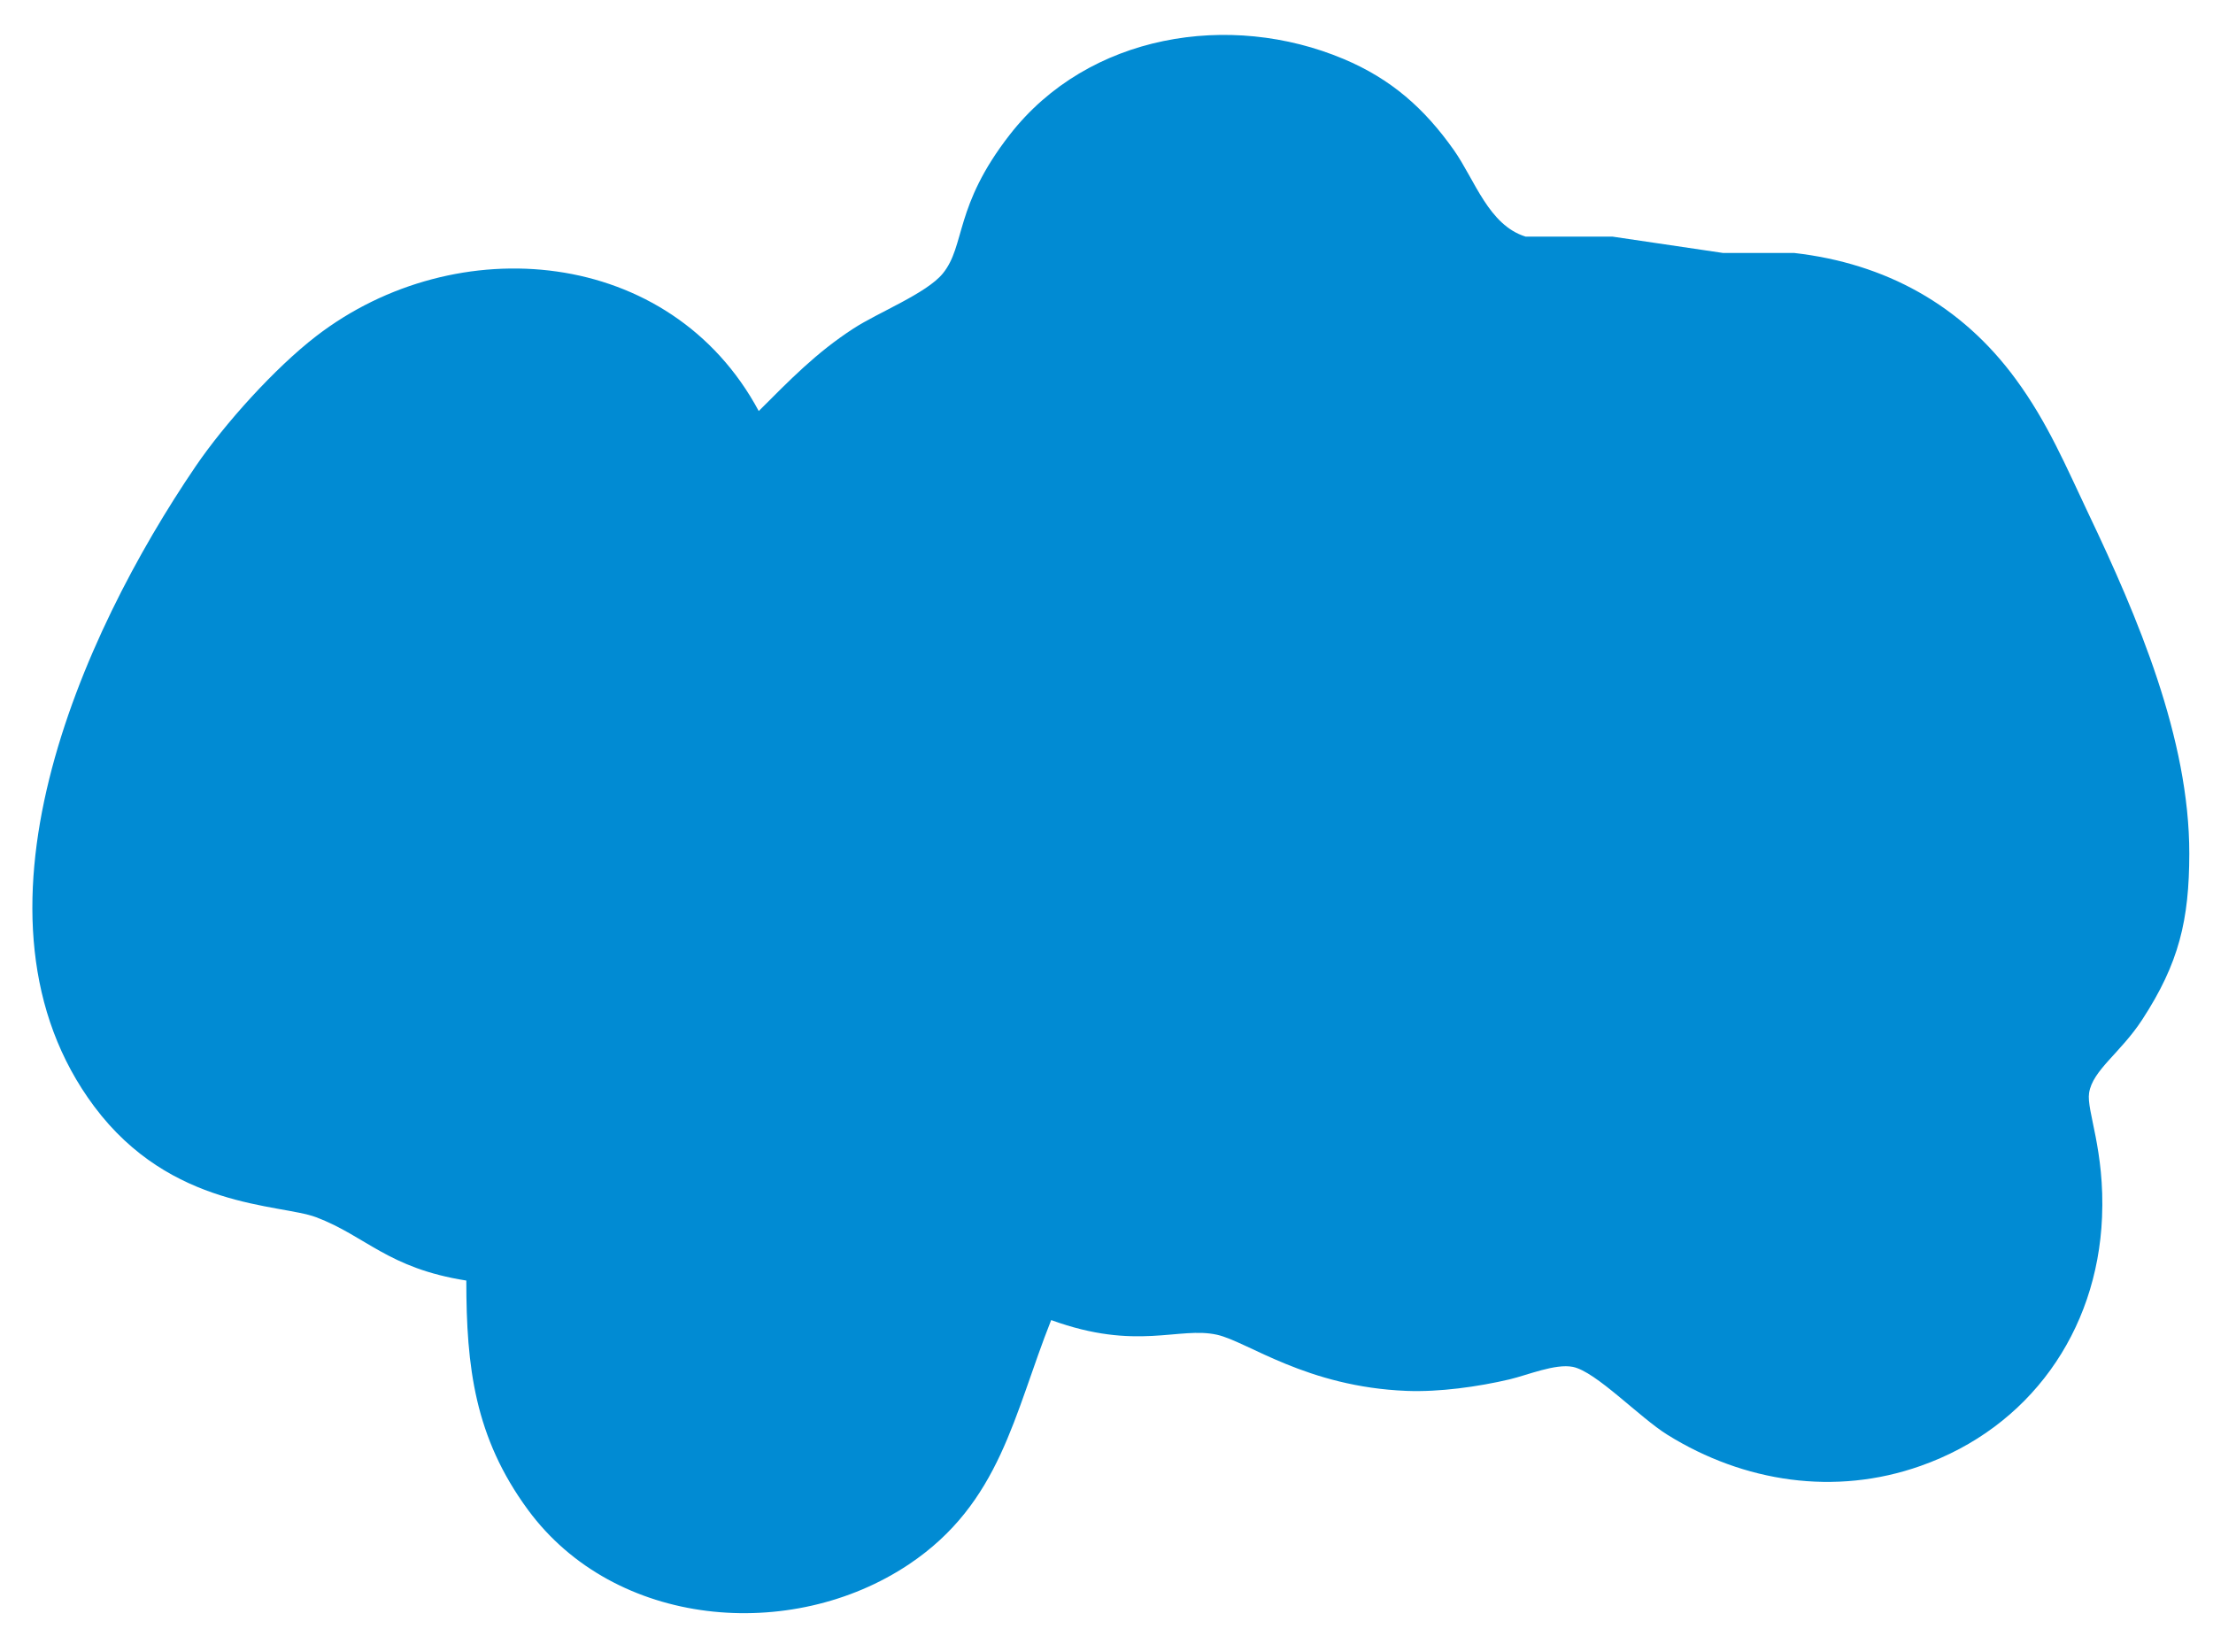
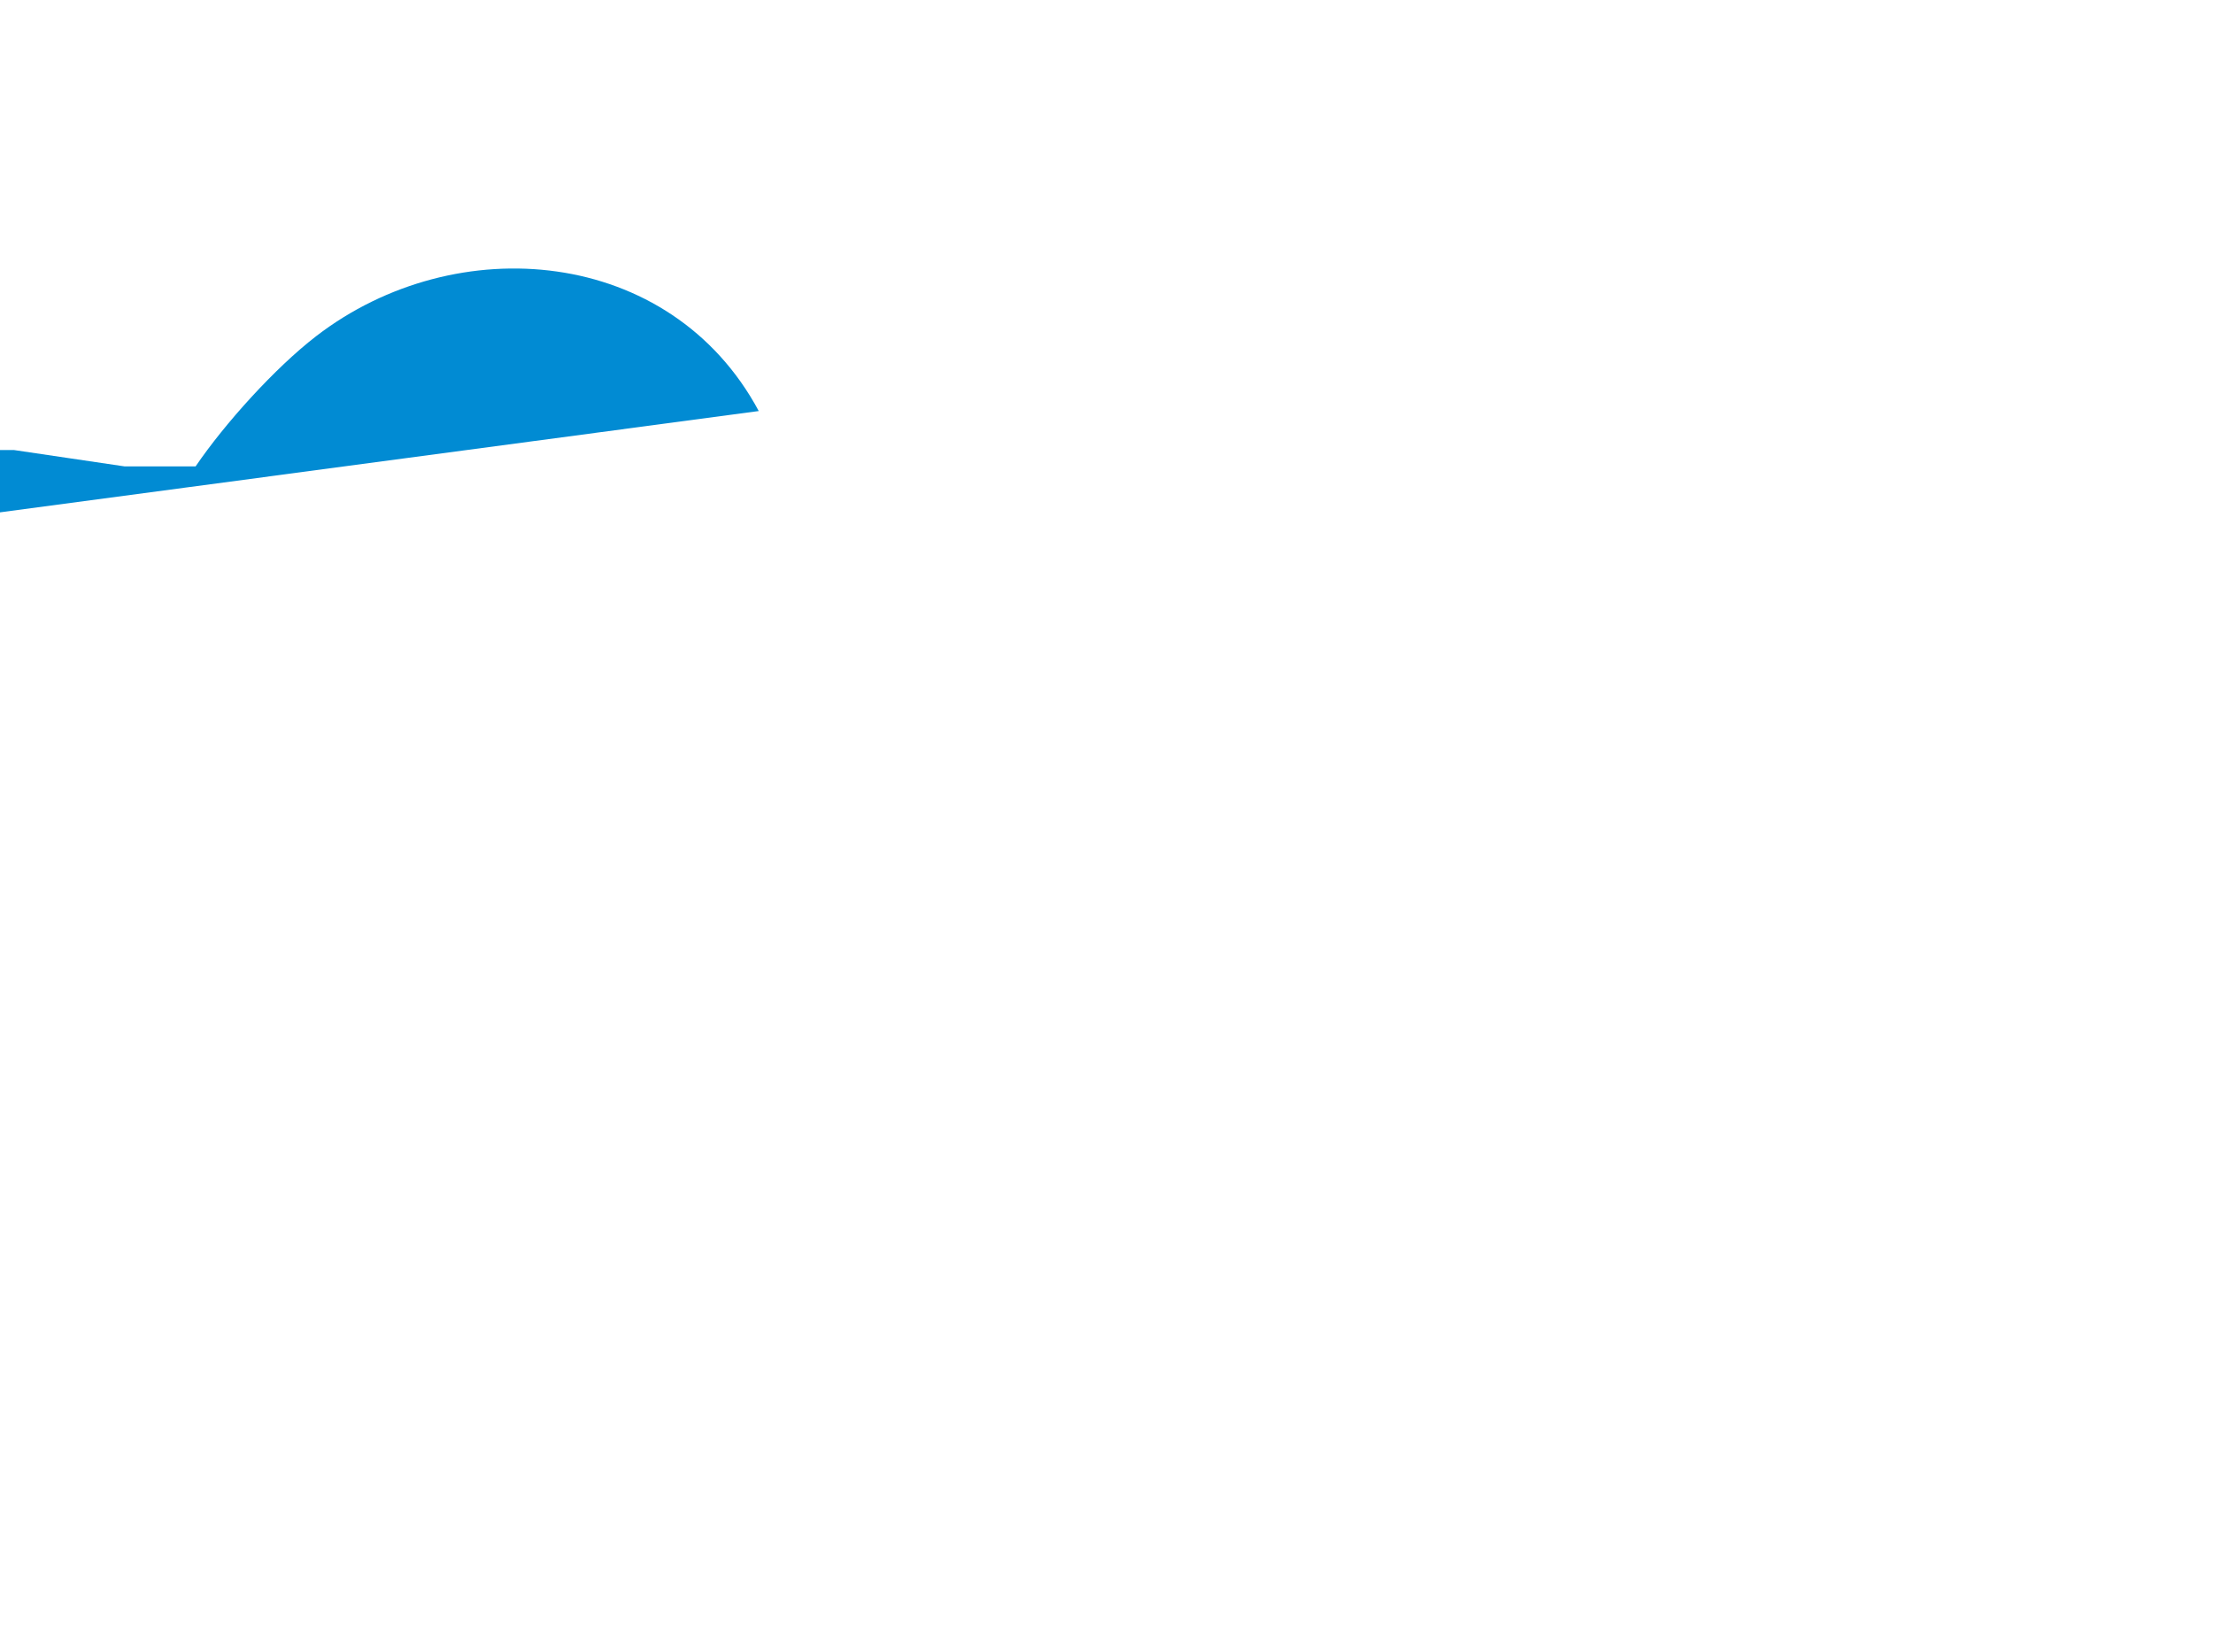
<svg xmlns="http://www.w3.org/2000/svg" width="186.676" height="139.341" viewBox="0 0 280 209">
-   <path fill="#018bd3" d="M96 52c-11.15-20.78-38.28-23.13-56-9.47C34.82 46.52 28.45 53.56 24.75 59c-14.5 21.3-30.62 57.18-12.82 80.99 9.72 13 23.47 12.27 28.07 14 6.3 2.38 9.07 6.45 19 8.01 0 10.95 1.07 19.84 7.79 28.99 11 14.98 33.34 16.85 48.21 6.91 11.6-7.76 13.26-18.97 18-30.9 10.85 3.96 16.16.77 21 1.86 3.88.88 11.3 6.6 24 7.1 4.09.16 9.01-.52 13-1.46 2.27-.54 5.79-2.02 8-1.58 2.94.59 8.43 6.4 12 8.61 9.64 5.98 21.17 7.75 32 3.92 13.77-4.85 22.35-16.97 22.96-31.45.36-8.51-1.98-13.48-1.64-15.72.44-2.9 3.96-5.05 6.72-9.28 4.67-7.16 5.95-12.62 5.96-21 .02-14.56-6.54-29.97-12.75-43-2.86-6.02-5.16-11.52-9.18-17-6.89-9.42-16.52-14.68-28.07-16h-9l-14-2.07h-10.98c-4.67-1.45-6.41-7.16-9.06-10.93-3.74-5.3-7.95-9.01-13.96-11.54-14.4-6.06-32.31-3.18-42.24 9.58-7.08 9.09-5.57 14.01-8.48 17.57-2.06 2.51-8.16 4.91-11.28 6.94-4.74 3.07-8.05 6.51-12 10.45z" />
+   <path fill="#018bd3" d="M96 52c-11.15-20.78-38.28-23.13-56-9.47C34.82 46.52 28.45 53.56 24.75 59h-9l-14-2.07h-10.98c-4.67-1.45-6.41-7.16-9.06-10.93-3.74-5.3-7.95-9.01-13.96-11.54-14.4-6.06-32.31-3.18-42.24 9.58-7.08 9.09-5.57 14.01-8.48 17.57-2.06 2.51-8.16 4.91-11.28 6.94-4.74 3.07-8.05 6.51-12 10.45z" />
</svg>